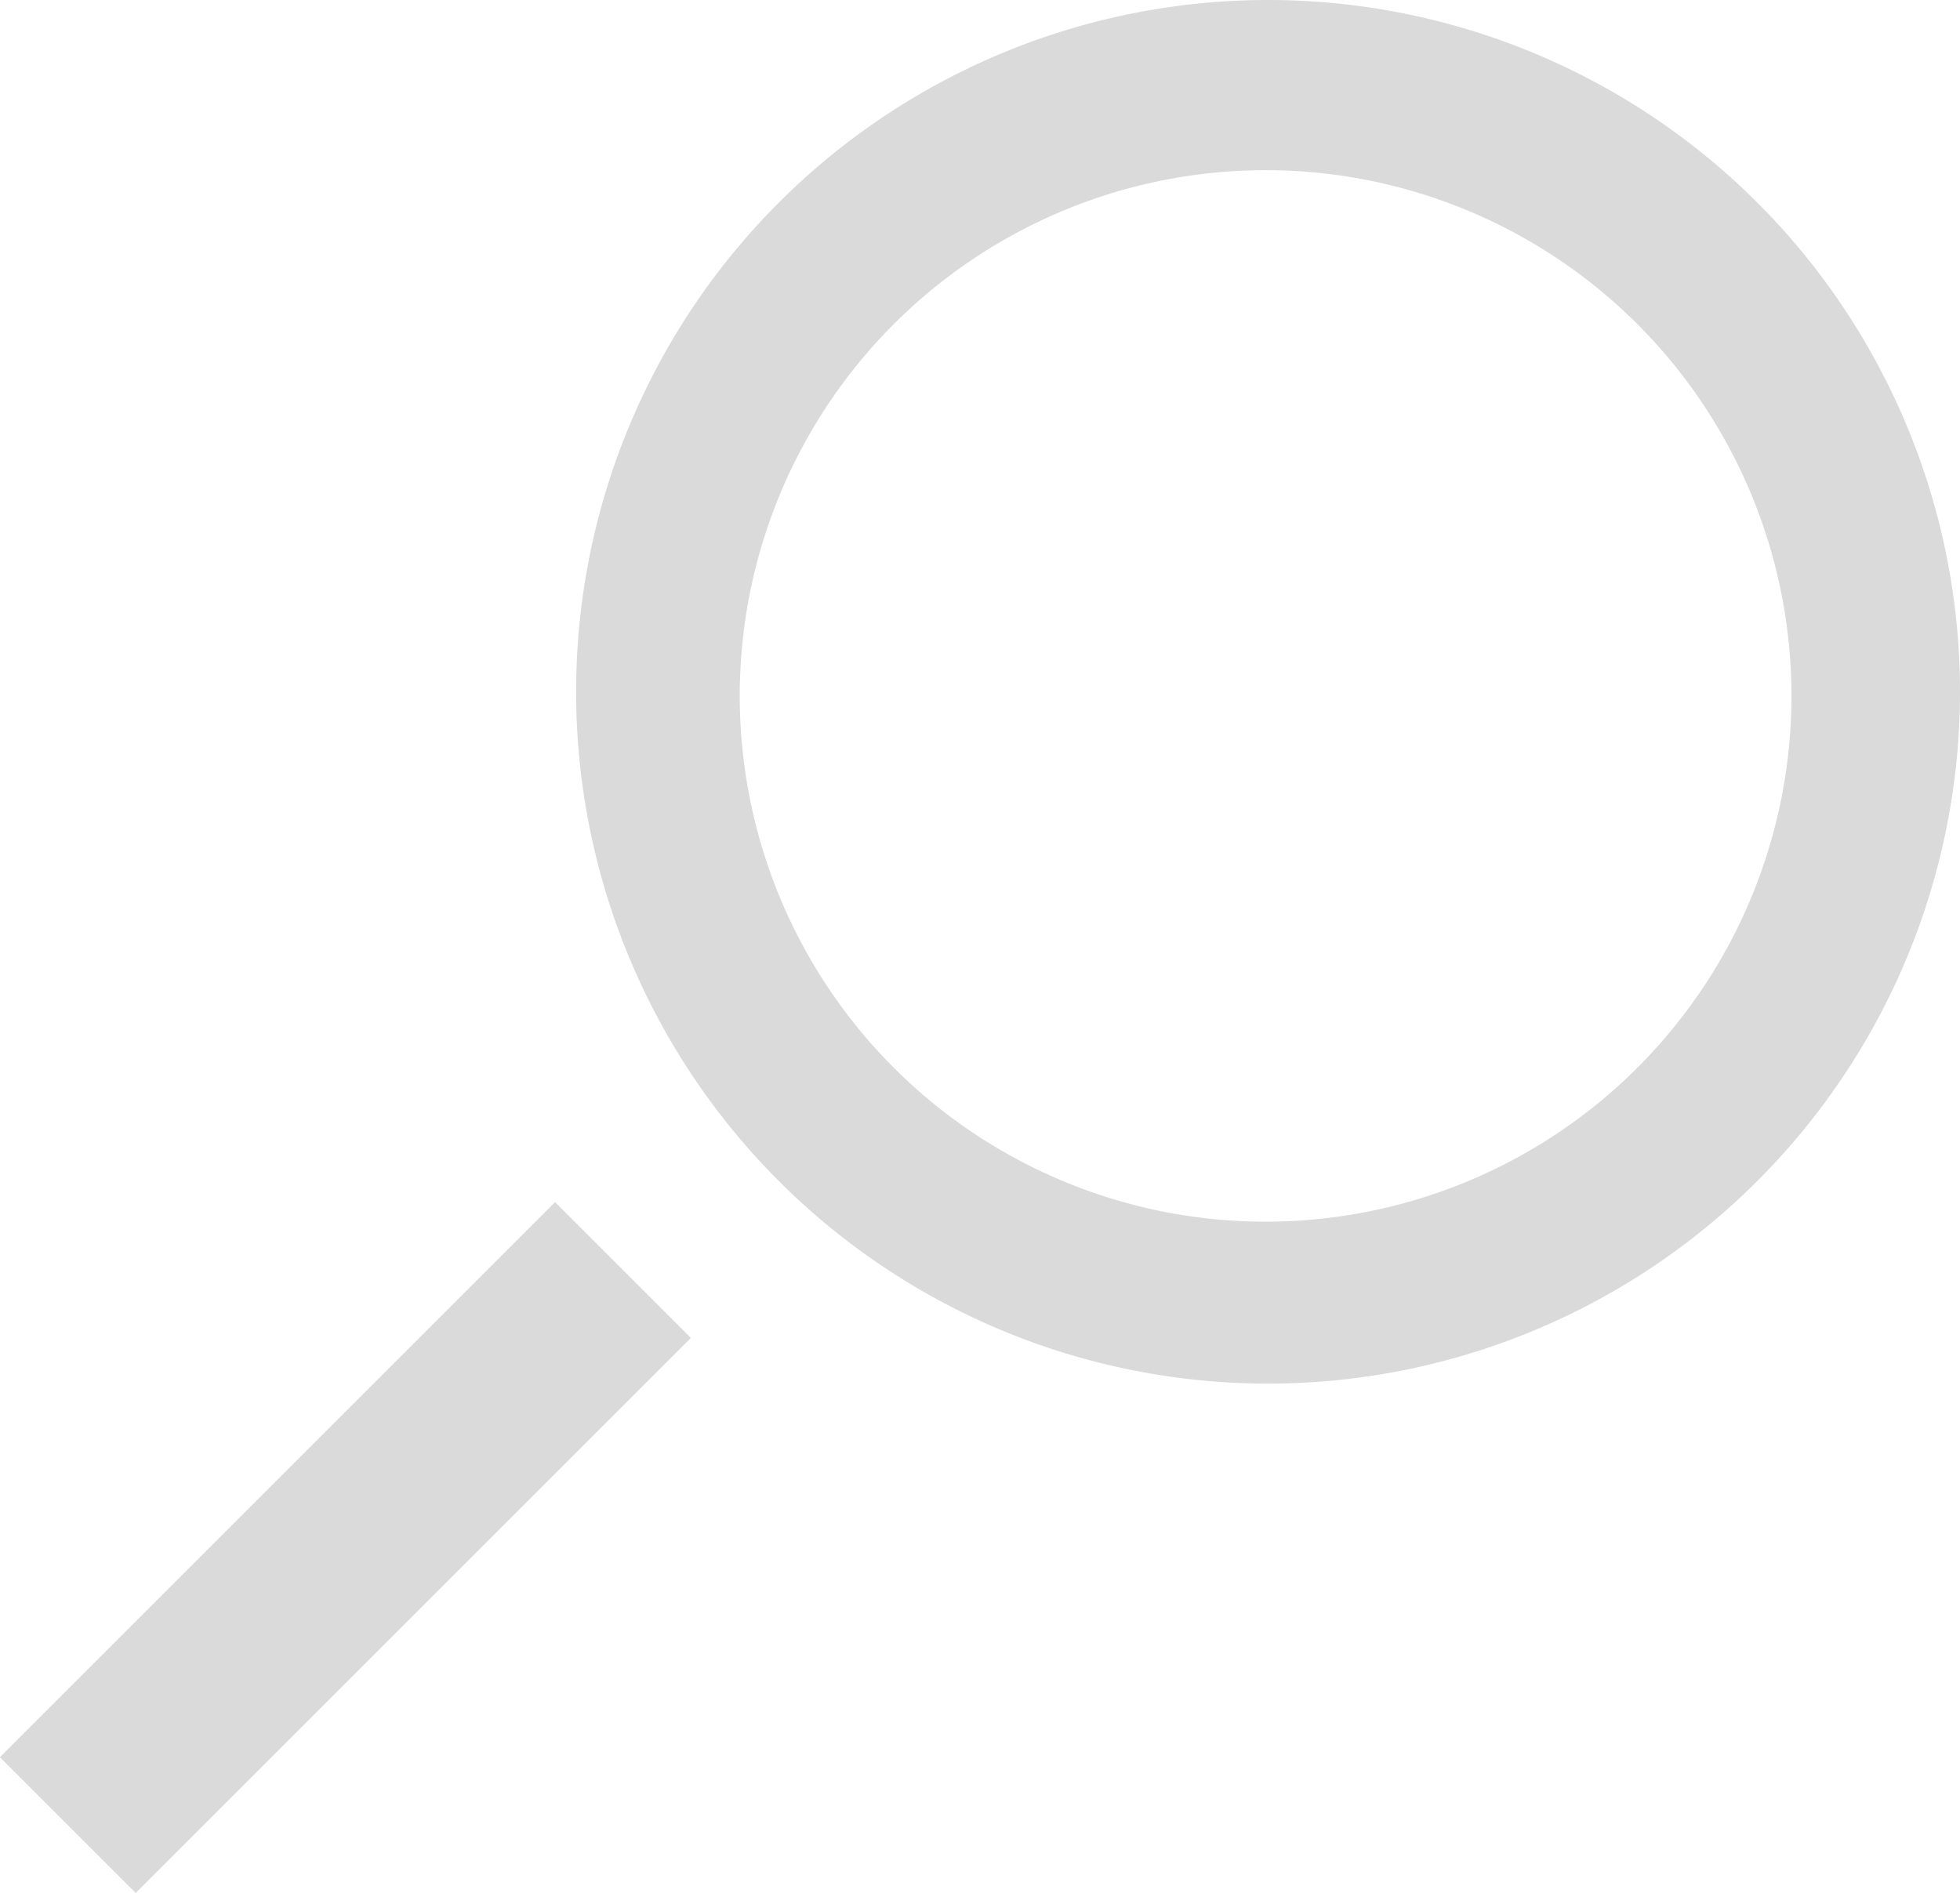
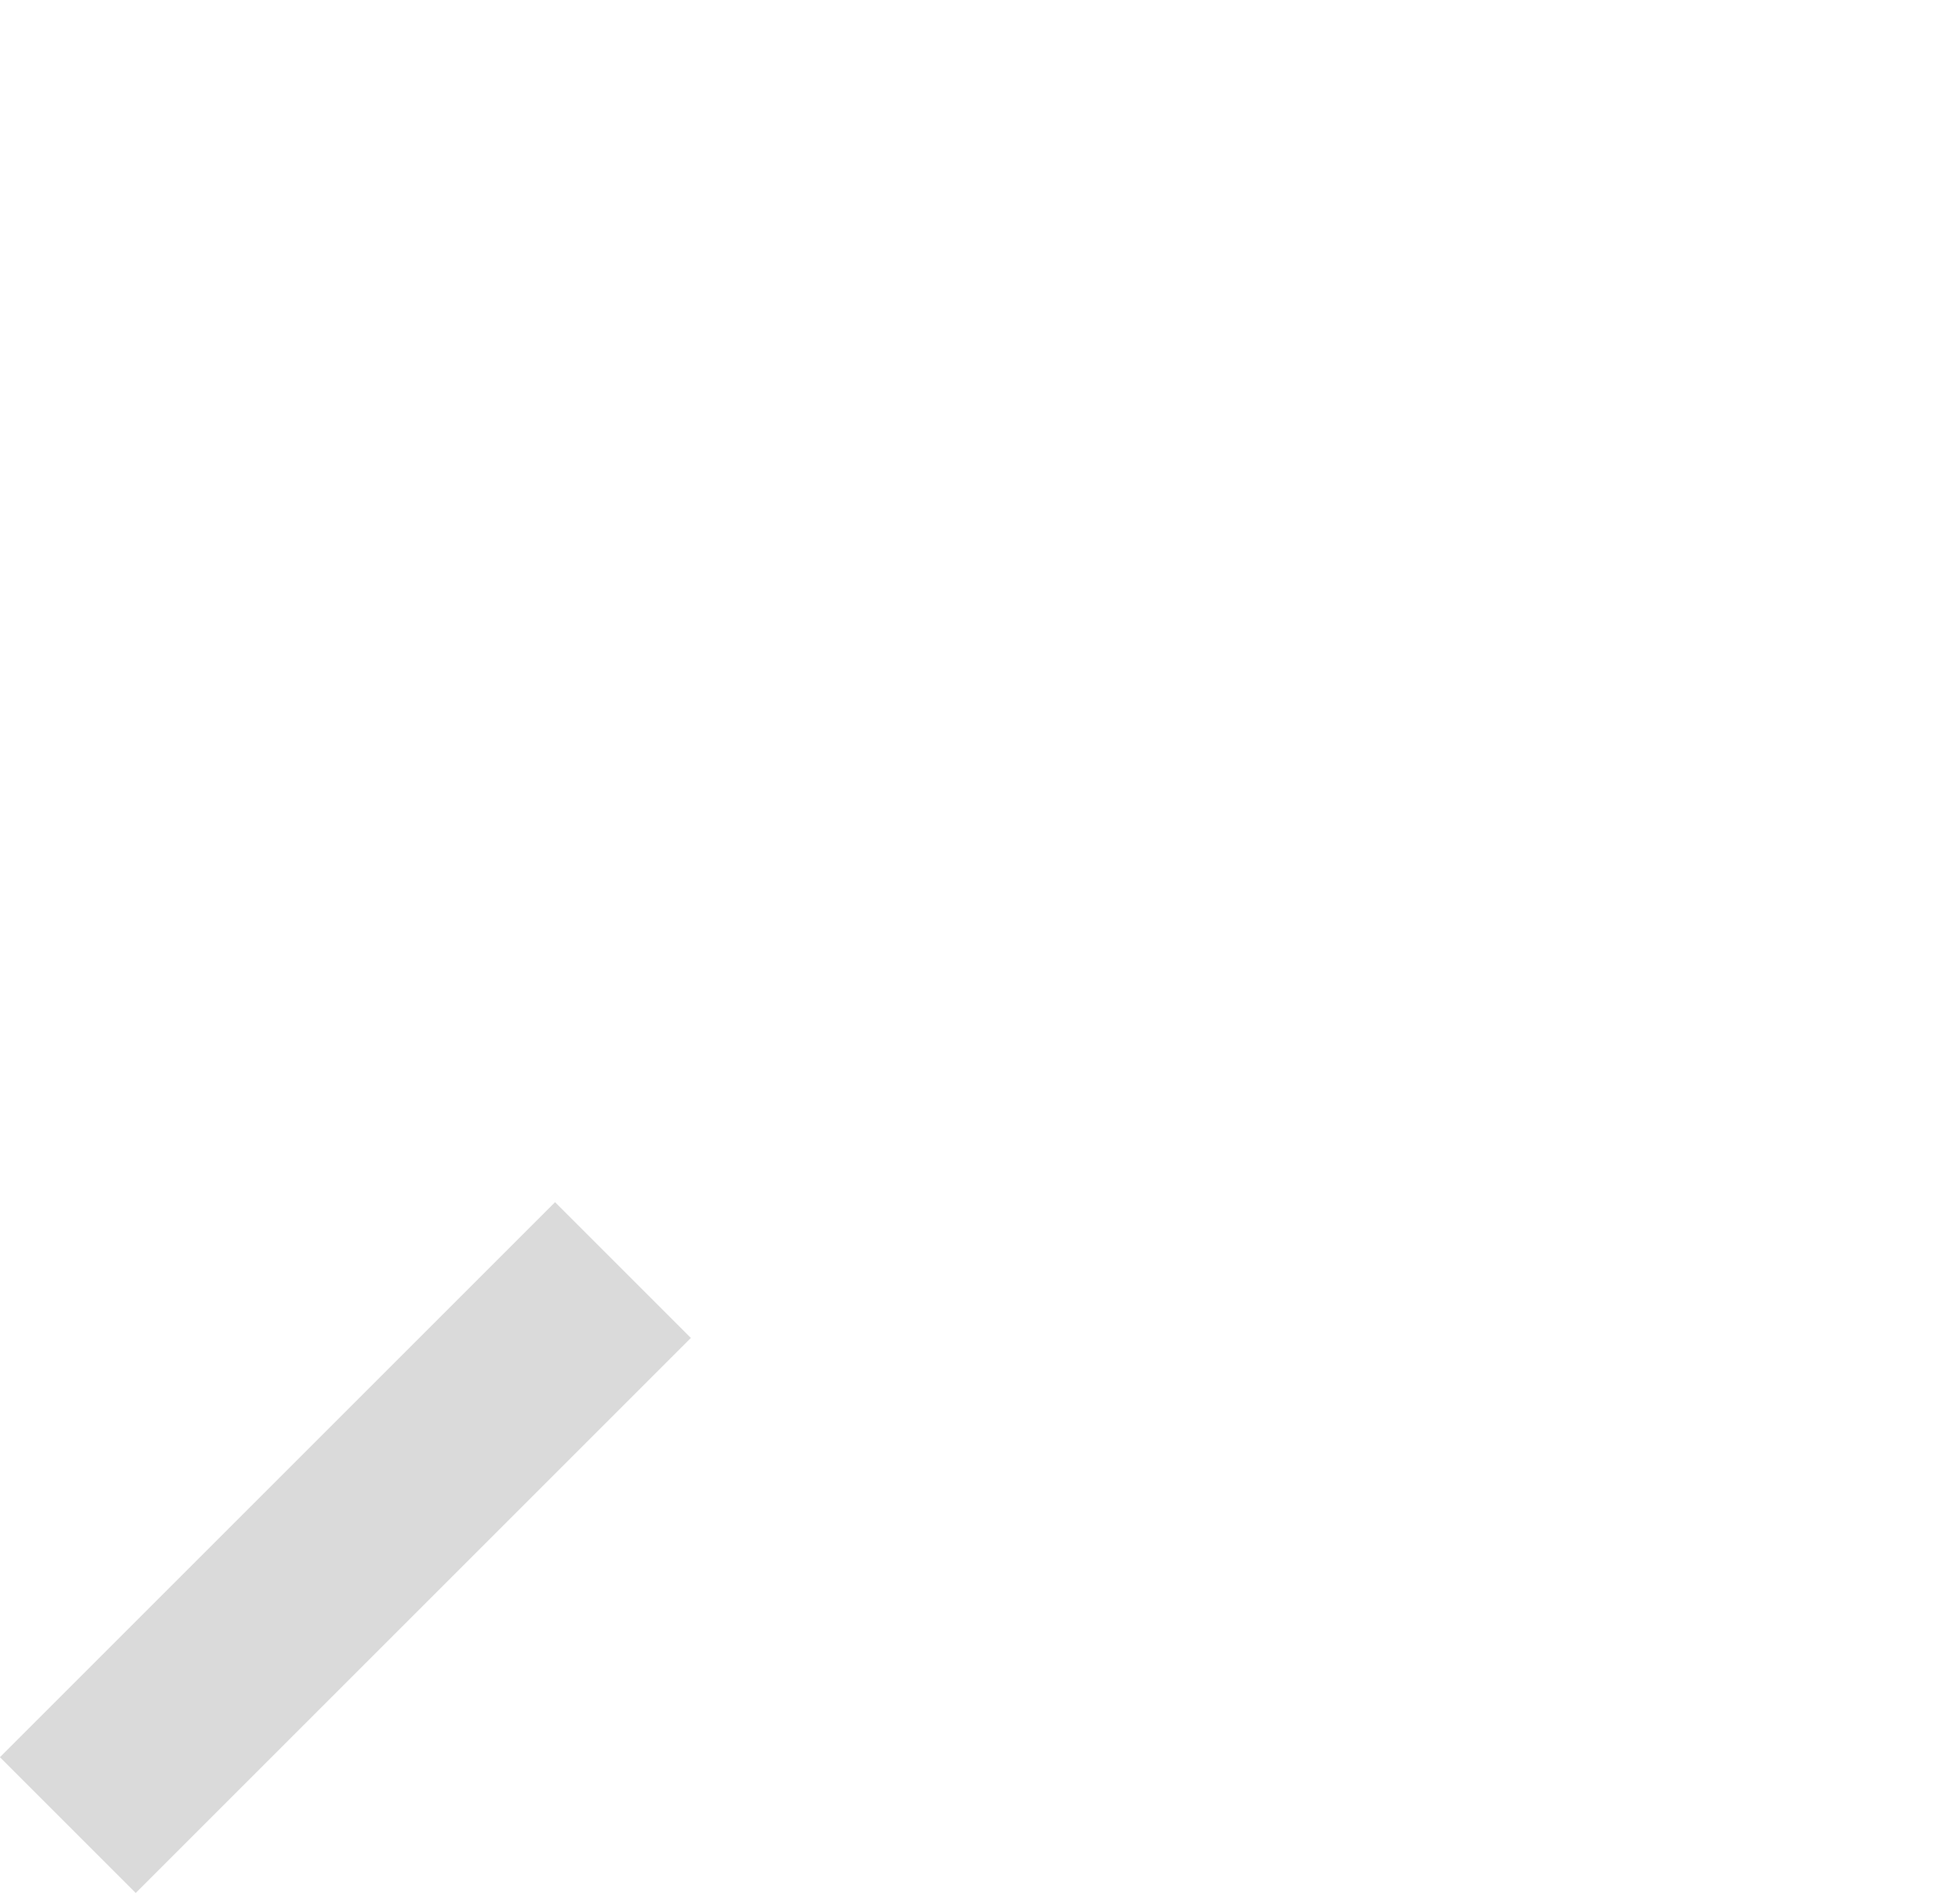
<svg xmlns="http://www.w3.org/2000/svg" id="Ebene_2" data-name="Ebene 2" viewBox="0 0 47.56 45.94">
  <defs>
    <style>.cls-1{fill:#dadada;}</style>
  </defs>
  <title>search</title>
-   <path class="cls-1" d="M304.68,398.29a16.79,16.79,0,1,0,16.79,16.79A16.79,16.79,0,0,0,304.68,398.29Zm-.06,29.65a12.76,12.76,0,1,1,12.76-12.76A12.76,12.76,0,0,1,304.63,427.94Z" transform="translate(-273.91 -398.29)" />
  <rect class="cls-1" x="272.76" y="433.51" width="19.05" height="4.66" transform="translate(-499.41 -71.02) rotate(-45)" />
</svg>